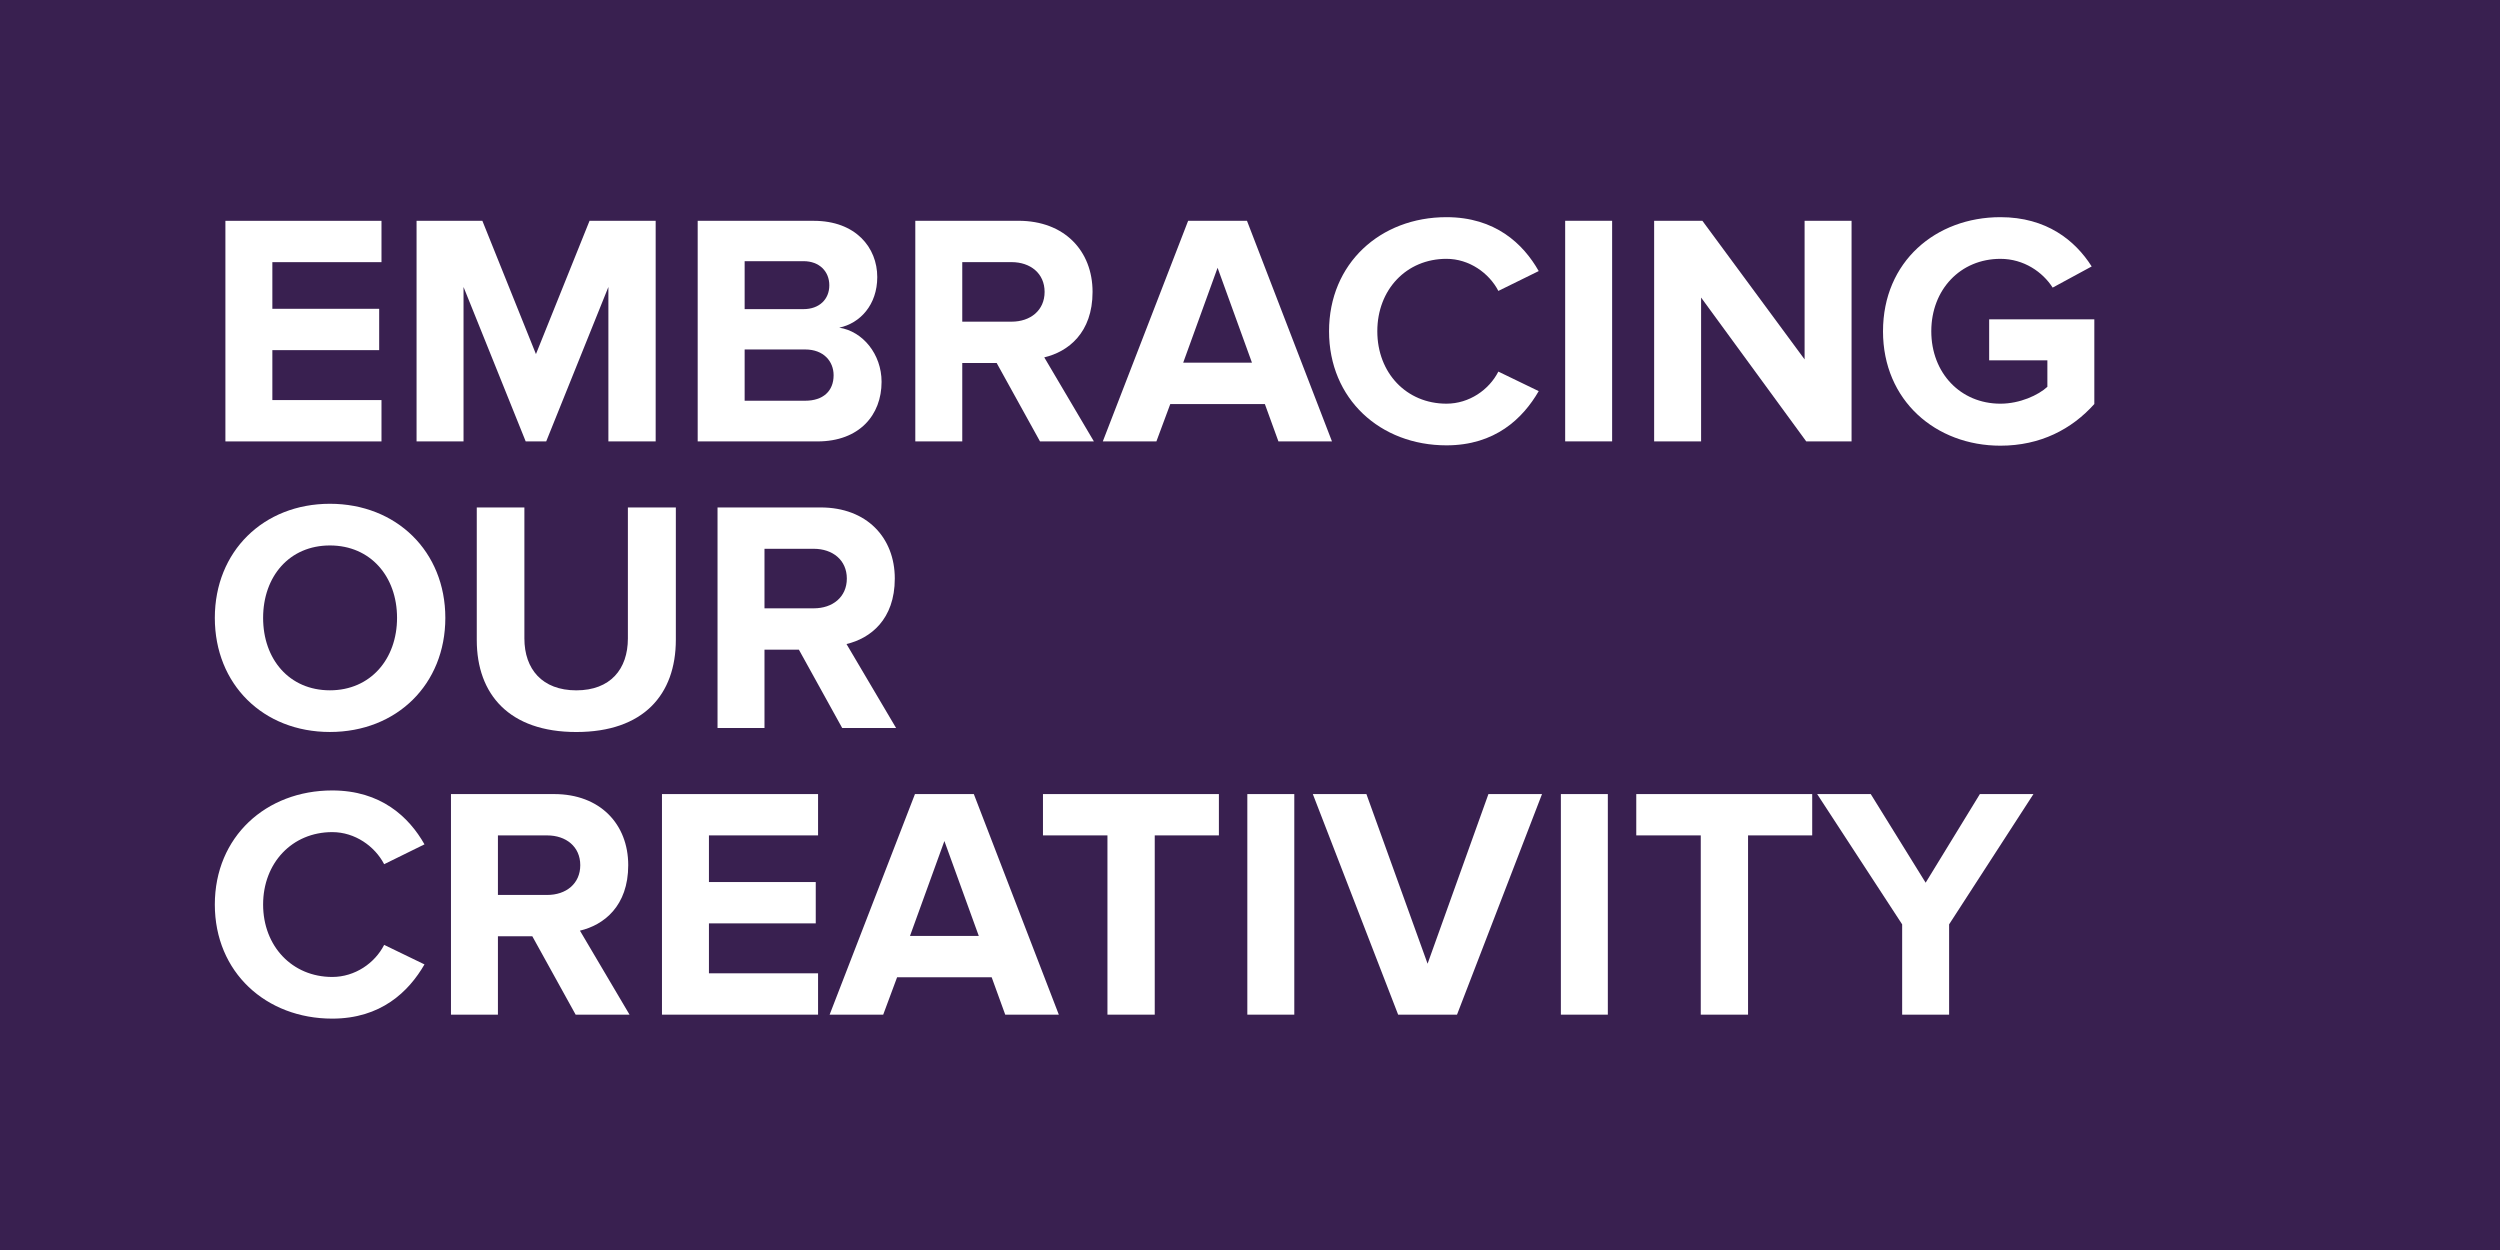
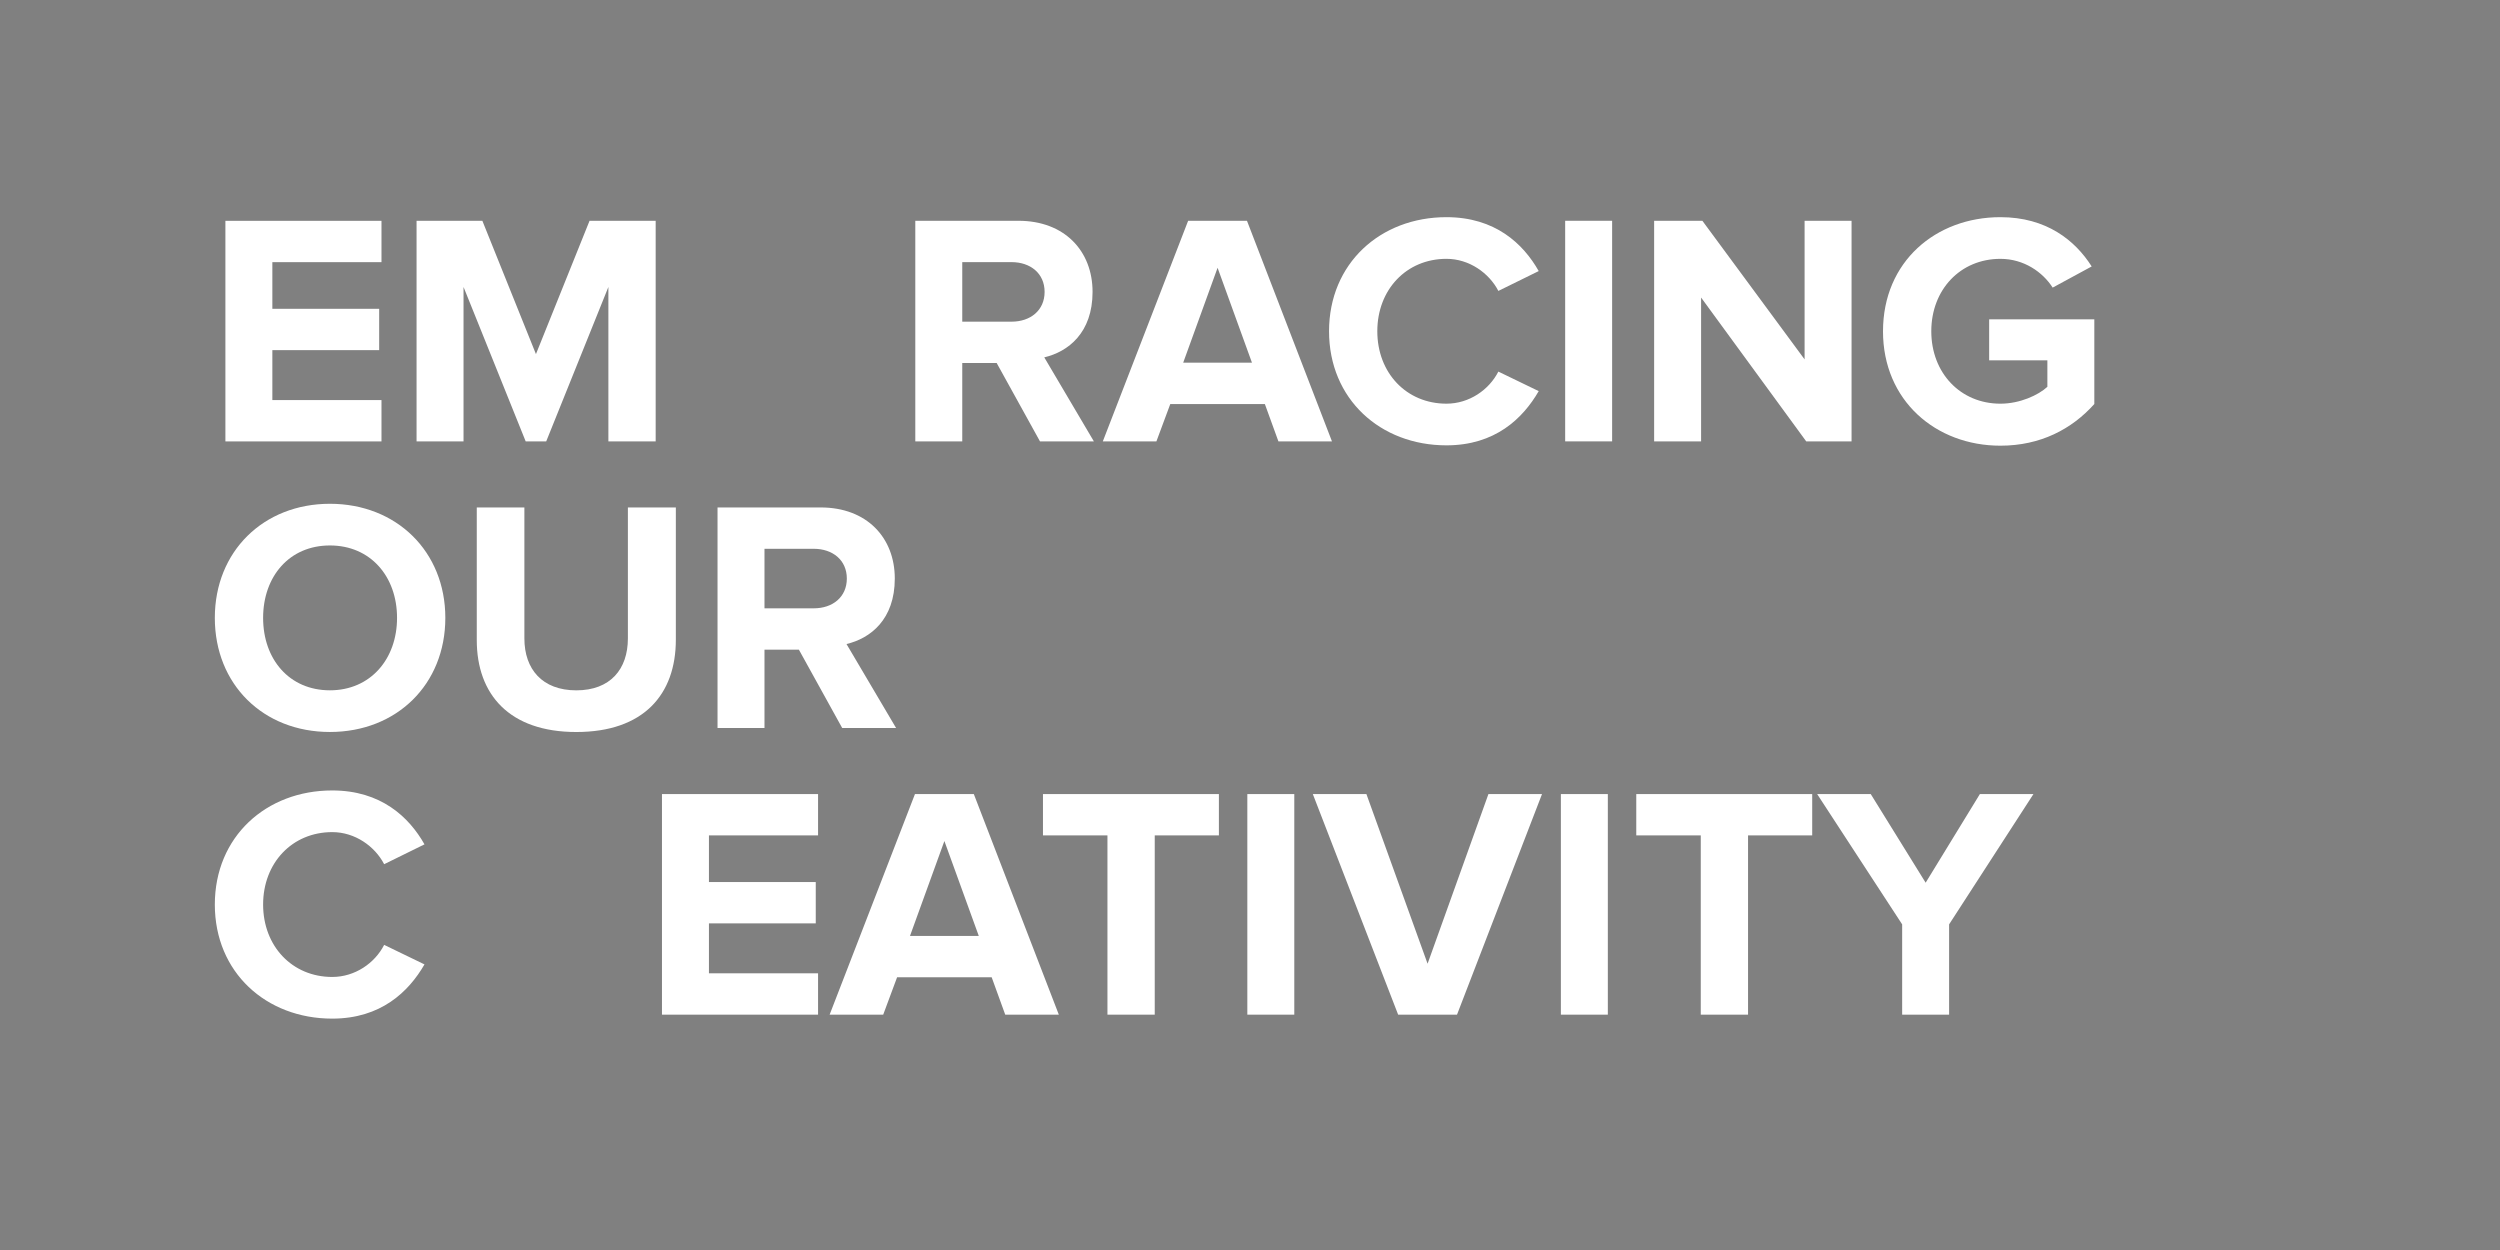
<svg xmlns="http://www.w3.org/2000/svg" width="240" height="120" viewBox="0 0 240 120" fill="none">
  <rect x="0" y="0" width="240" height="120" fill="#808080" stroke="none" />
  <g id="Workblock_wb 3" clip-path="url(#clip0_56_23873)">
    <g id="Layer_1-2">
-       <path id="Vector" d="M240 0H0V120H240V0Z" fill="#392050" />
      <path id="Vector_2" d="M21.639 42.376V21.199H36.623V25.167H26.146V29.645H36.401V33.613H26.146V38.407H36.623V42.376H21.639Z" fill="white" />
      <path id="Vector_3" d="M58.405 42.376V27.549L52.435 42.376H50.467L44.499 27.549V42.376H39.99V21.199H46.308L51.451 33.994L56.595 21.199H62.944V42.376H58.405Z" fill="white" />
-       <path id="Vector_4" d="M80.026 36.026C80.026 34.693 79.074 33.549 77.296 33.549H71.486V38.47H77.296C79.011 38.47 80.026 37.55 80.026 36.026ZM79.614 27.39C79.614 26.056 78.661 25.073 77.137 25.073H71.486V29.676H77.137C78.661 29.676 79.614 28.724 79.614 27.39ZM66.978 42.376V21.199H78.122C82.154 21.199 84.217 23.771 84.217 26.597C84.217 29.264 82.566 31.041 80.566 31.455C82.821 31.803 84.631 33.994 84.631 36.66C84.631 39.835 82.504 42.376 78.472 42.376H66.978Z" fill="white" />
      <path id="Vector_5" d="M100.282 28.022C100.282 26.244 98.917 25.164 97.108 25.164H92.377V30.88H97.108C98.918 30.88 100.282 29.8 100.282 28.022ZM99.838 42.372L95.679 34.846H92.377V42.372H87.869V21.195H97.775C102.188 21.195 104.886 24.085 104.886 28.022C104.886 31.959 102.537 33.769 100.25 34.307L105.012 42.372H99.838Z" fill="white" />
      <path id="Vector_6" d="M116.888 25.707L113.586 34.819H120.189L116.888 25.707ZM122.729 42.376L121.427 38.788H112.347L111.014 42.376H105.869L114.06 21.199H119.711L127.87 42.376H122.728H122.729Z" fill="white" />
      <path id="Vector_7" d="M127.588 31.801C127.588 25.293 132.509 20.848 138.859 20.848C143.527 20.848 146.225 23.388 147.717 26.023L143.842 27.928C142.953 26.213 141.049 24.848 138.858 24.848C135.016 24.848 132.222 27.8 132.222 31.8C132.222 35.8 135.016 38.753 138.858 38.753C141.049 38.753 142.953 37.42 143.842 35.673L147.717 37.548C146.192 40.182 143.526 42.753 138.859 42.753C132.51 42.753 127.588 38.309 127.588 31.8" fill="white" />
      <path id="Vector_8" d="M154.764 21.195H150.256V42.372H154.764V21.195Z" fill="white" />
      <path id="Vector_9" d="M173.4 42.376L163.305 28.565V42.376H158.797V21.199H163.431L173.241 34.501V21.199H177.75V42.376H173.4Z" fill="white" />
      <path id="Vector_10" d="M180.769 31.801C180.769 25.102 185.849 20.848 192.04 20.848C196.453 20.848 199.214 23.071 200.802 25.579L197.055 27.611C196.103 26.119 194.293 24.849 192.04 24.849C188.198 24.849 185.404 27.801 185.404 31.801C185.404 35.801 188.198 38.754 192.04 38.754C193.912 38.754 195.69 37.929 196.548 37.134V34.595H190.959V30.659H201.055V38.786C198.896 41.199 195.881 42.786 192.039 42.786C185.848 42.786 180.768 38.469 180.768 31.801" fill="white" />
      <path id="Vector_11" d="M38.116 59.317C38.116 55.349 35.576 52.364 31.672 52.364C27.767 52.364 25.259 55.349 25.259 59.317C25.259 63.284 27.766 66.27 31.672 66.27C35.578 66.27 38.116 63.254 38.116 59.317ZM20.623 59.317C20.623 52.935 25.29 48.363 31.672 48.363C38.054 48.363 42.752 52.935 42.752 59.317C42.752 65.698 38.084 70.27 31.672 70.27C25.26 70.27 20.623 65.699 20.623 59.317Z" fill="white" />
      <path id="Vector_12" d="M45.77 61.447V48.715H50.341V61.288C50.341 64.24 52.055 66.273 55.325 66.273C58.595 66.273 60.277 64.24 60.277 61.288V48.715H64.881V61.415C64.881 66.685 61.77 70.273 55.325 70.273C48.881 70.273 45.77 66.653 45.77 61.447Z" fill="white" />
      <path id="Vector_13" d="M81.296 55.541C81.296 53.764 79.931 52.684 78.122 52.684H73.391V58.399H78.122C79.932 58.399 81.296 57.319 81.296 55.541ZM80.852 69.891L76.692 62.366H73.391V69.891H68.883V48.715H78.788C83.202 48.715 85.9 51.605 85.9 55.541C85.9 59.478 83.551 61.288 81.264 61.827L86.026 69.891H80.852Z" fill="white" />
      <path id="Vector_14" d="M20.623 86.836C20.623 80.328 25.544 75.883 31.894 75.883C36.56 75.883 39.26 78.423 40.751 81.058L36.879 82.963C35.99 81.248 34.084 79.883 31.894 79.883C28.052 79.883 25.259 82.835 25.259 86.835C25.259 90.835 28.052 93.788 31.894 93.788C34.084 93.788 35.99 92.455 36.879 90.708L40.751 92.583C39.227 95.217 36.56 97.788 31.894 97.788C25.544 97.788 20.623 93.344 20.623 86.835" fill="white" />
-       <path id="Vector_15" d="M55.706 83.057C55.706 81.279 54.341 80.199 52.532 80.199H47.801V85.915H52.532C54.342 85.915 55.706 84.835 55.706 83.057ZM55.262 97.407L51.102 89.882H47.801V97.407H43.293V76.231H53.199C57.612 76.231 60.31 79.121 60.31 83.057C60.31 86.994 57.961 88.804 55.674 89.343L60.436 97.407H55.262Z" fill="white" />
      <path id="Vector_16" d="M63.549 97.407V76.231H78.534V80.198H68.058V84.676H78.312V88.644H68.058V93.438H78.534V97.407H63.549Z" fill="white" />
      <path id="Vector_17" d="M90.661 80.738L87.359 89.85H93.963L90.661 80.738ZM96.502 97.407L95.201 93.819H86.121L84.788 97.407H79.644L87.836 76.231H93.487L101.647 97.407H96.502Z" fill="white" />
      <path id="Vector_18" d="M106.315 97.407V80.198H100.125V76.231H117.014V80.198H110.855V97.407H106.315Z" fill="white" />
      <path id="Vector_19" d="M124.252 76.231H119.744V97.407H124.252V76.231Z" fill="white" />
      <path id="Vector_20" d="M134.222 97.407L126.031 76.231H131.175L137.048 92.517L142.889 76.231H148.033L139.873 97.407H134.222Z" fill="white" />
      <path id="Vector_21" d="M154.352 76.231H149.844V97.407H154.352V76.231Z" fill="white" />
      <path id="Vector_22" d="M163.273 97.407V80.198H157.082V76.231H173.972V80.198H167.813V97.407H163.273Z" fill="white" />
      <path id="Vector_23" d="M182.607 97.407V88.739L174.447 76.231H179.592L184.862 84.739L190.068 76.231H195.211L187.115 88.739V97.407H182.607Z" fill="white" />
    </g>
  </g>
  <defs>
    <clipPath id="clip0_56_23873">
      <rect width="240" height="120" fill="white" />
    </clipPath>
  </defs>
</svg>